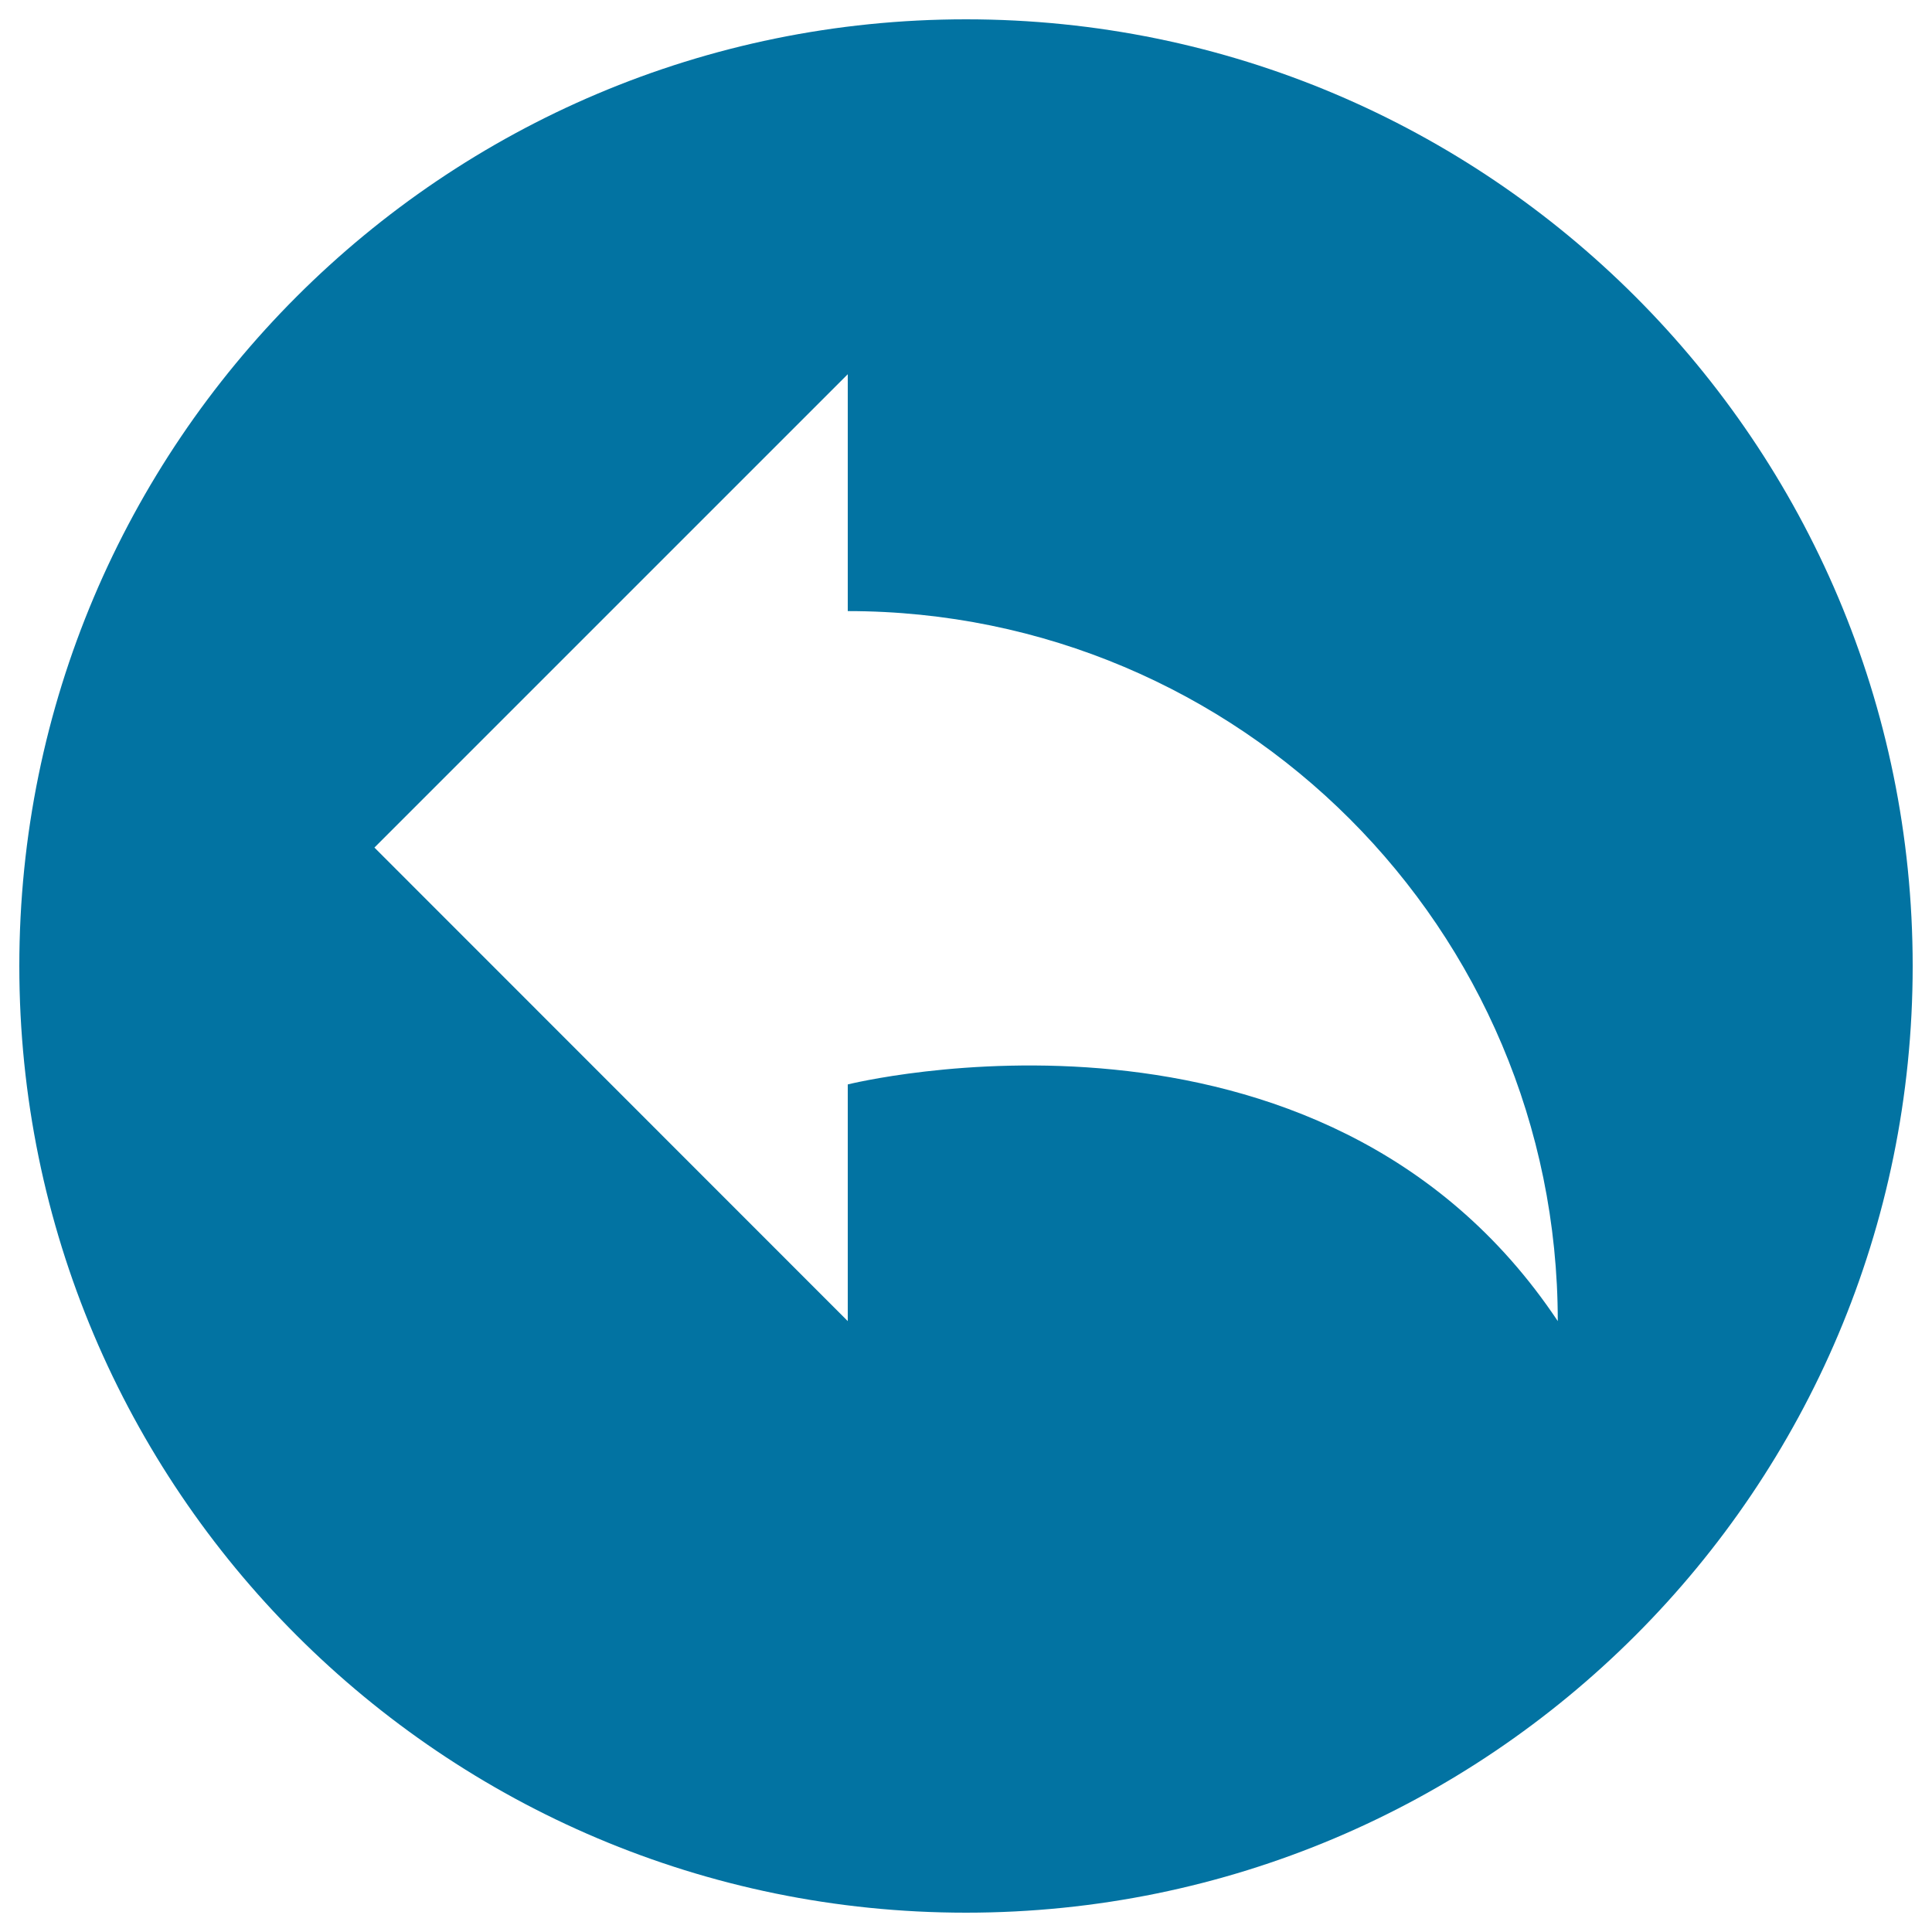
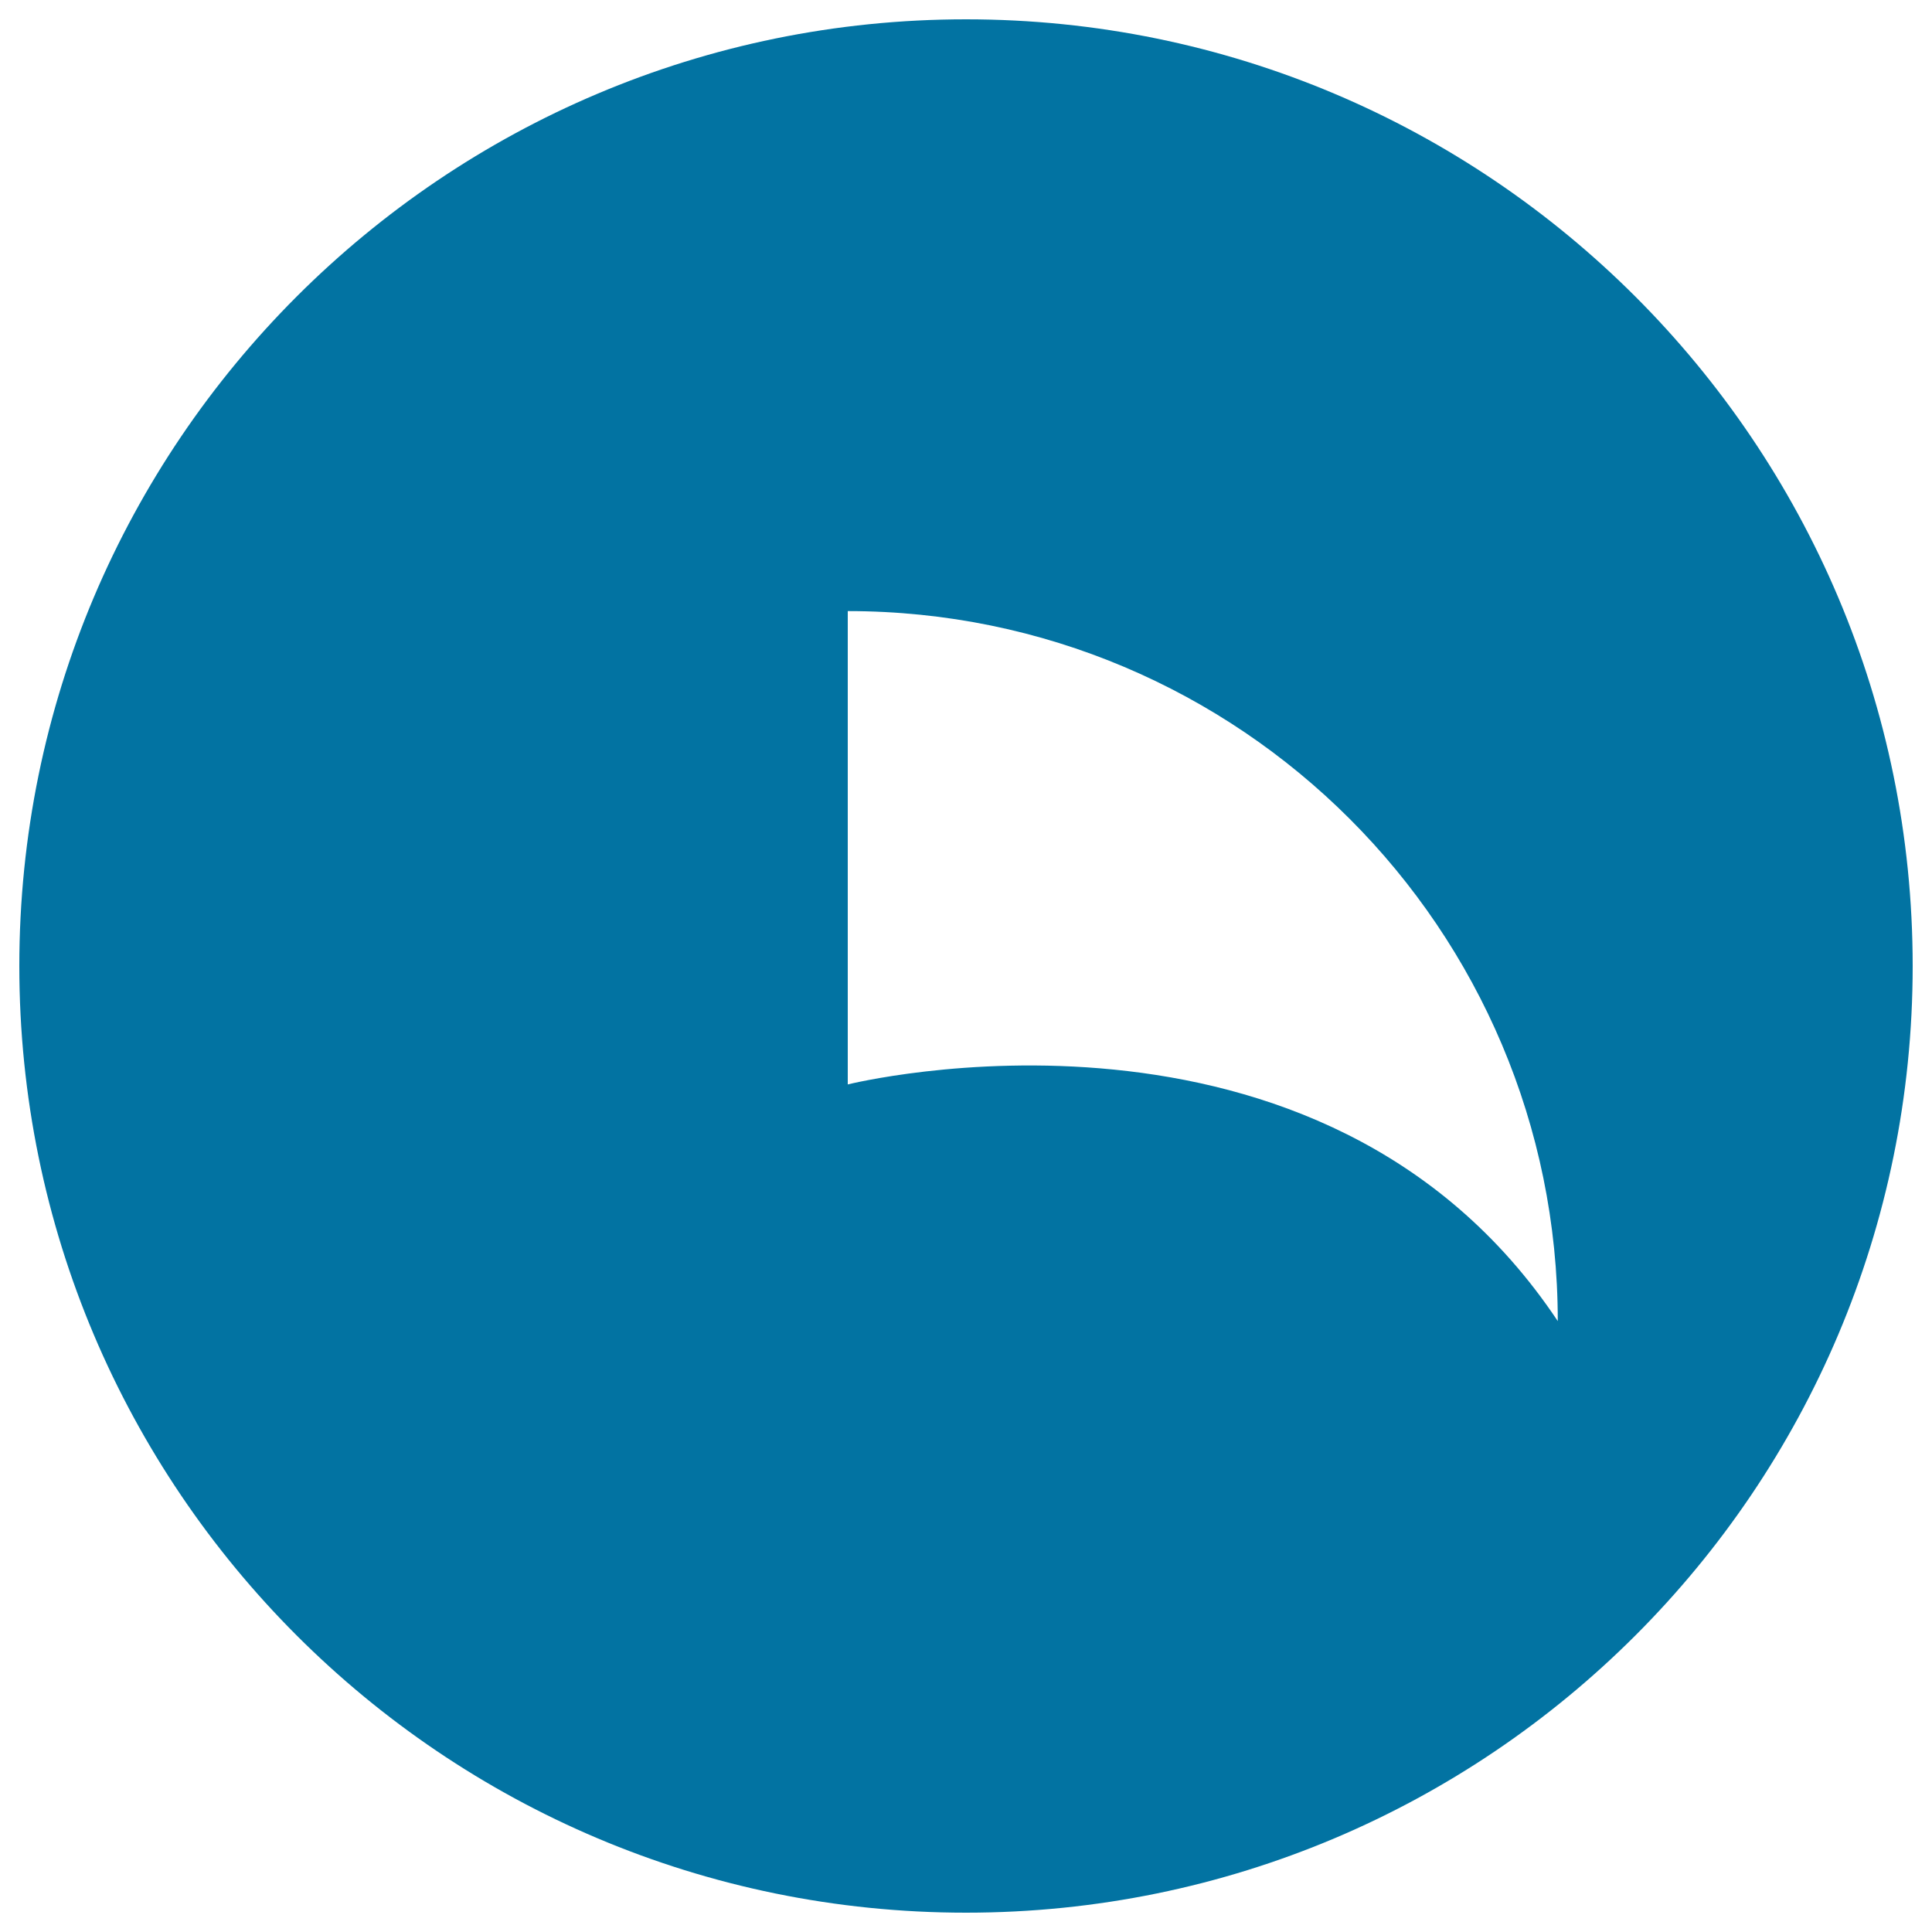
<svg xmlns="http://www.w3.org/2000/svg" viewBox="0 0 1000 1000" style="fill:#0273a2">
  <title>Undo Arrow In A Black Circle SVG icon</title>
  <g>
-     <path d="M500,10c270.6,0,490,219.4,490,490c0,270.6-219.3,490-490,490C229.4,990,10,770.6,10,500C10,229.4,229.4,10,500,10z M438.8,683.8V561.3c0,0,245-61.3,367.5,122.5c0-203-164.5-367.5-367.5-367.5V193.7l-245,245L438.8,683.8z" />
+     <path d="M500,10c270.6,0,490,219.4,490,490c0,270.6-219.3,490-490,490C229.4,990,10,770.6,10,500C10,229.4,229.4,10,500,10z M438.8,683.8V561.3c0,0,245-61.3,367.5,122.5c0-203-164.5-367.5-367.5-367.5V193.7L438.8,683.8z" />
  </g>
</svg>